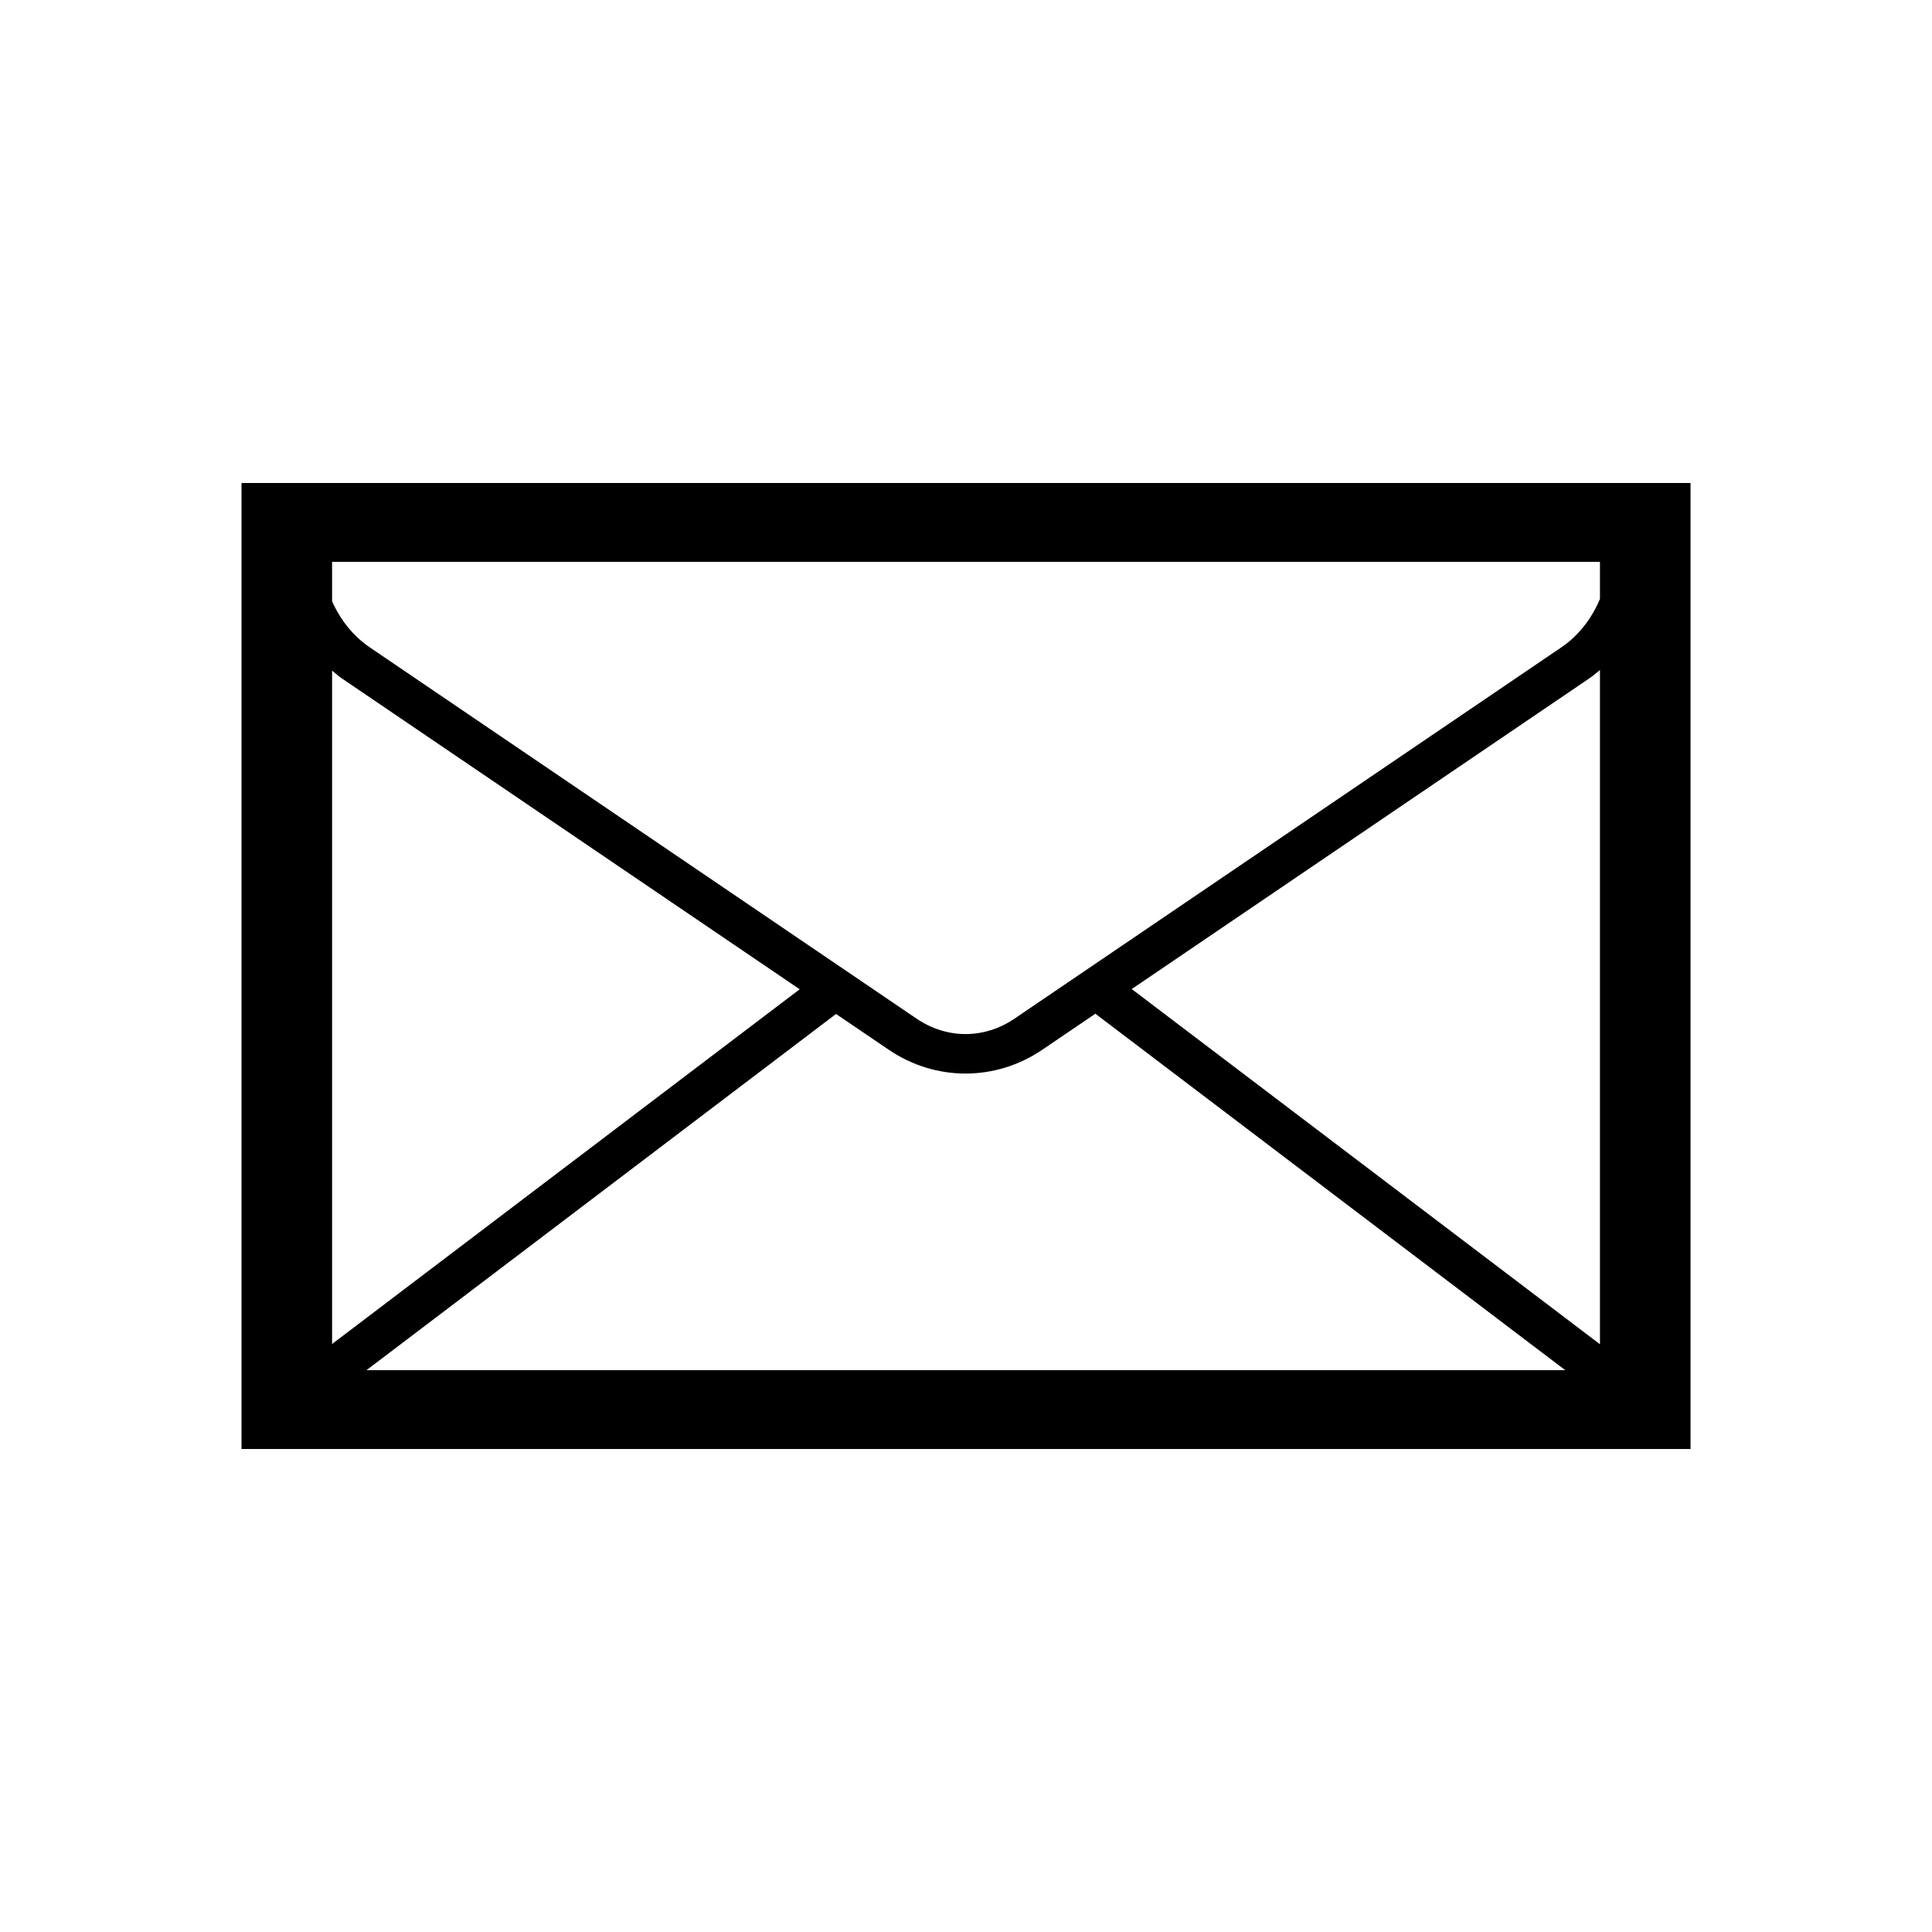
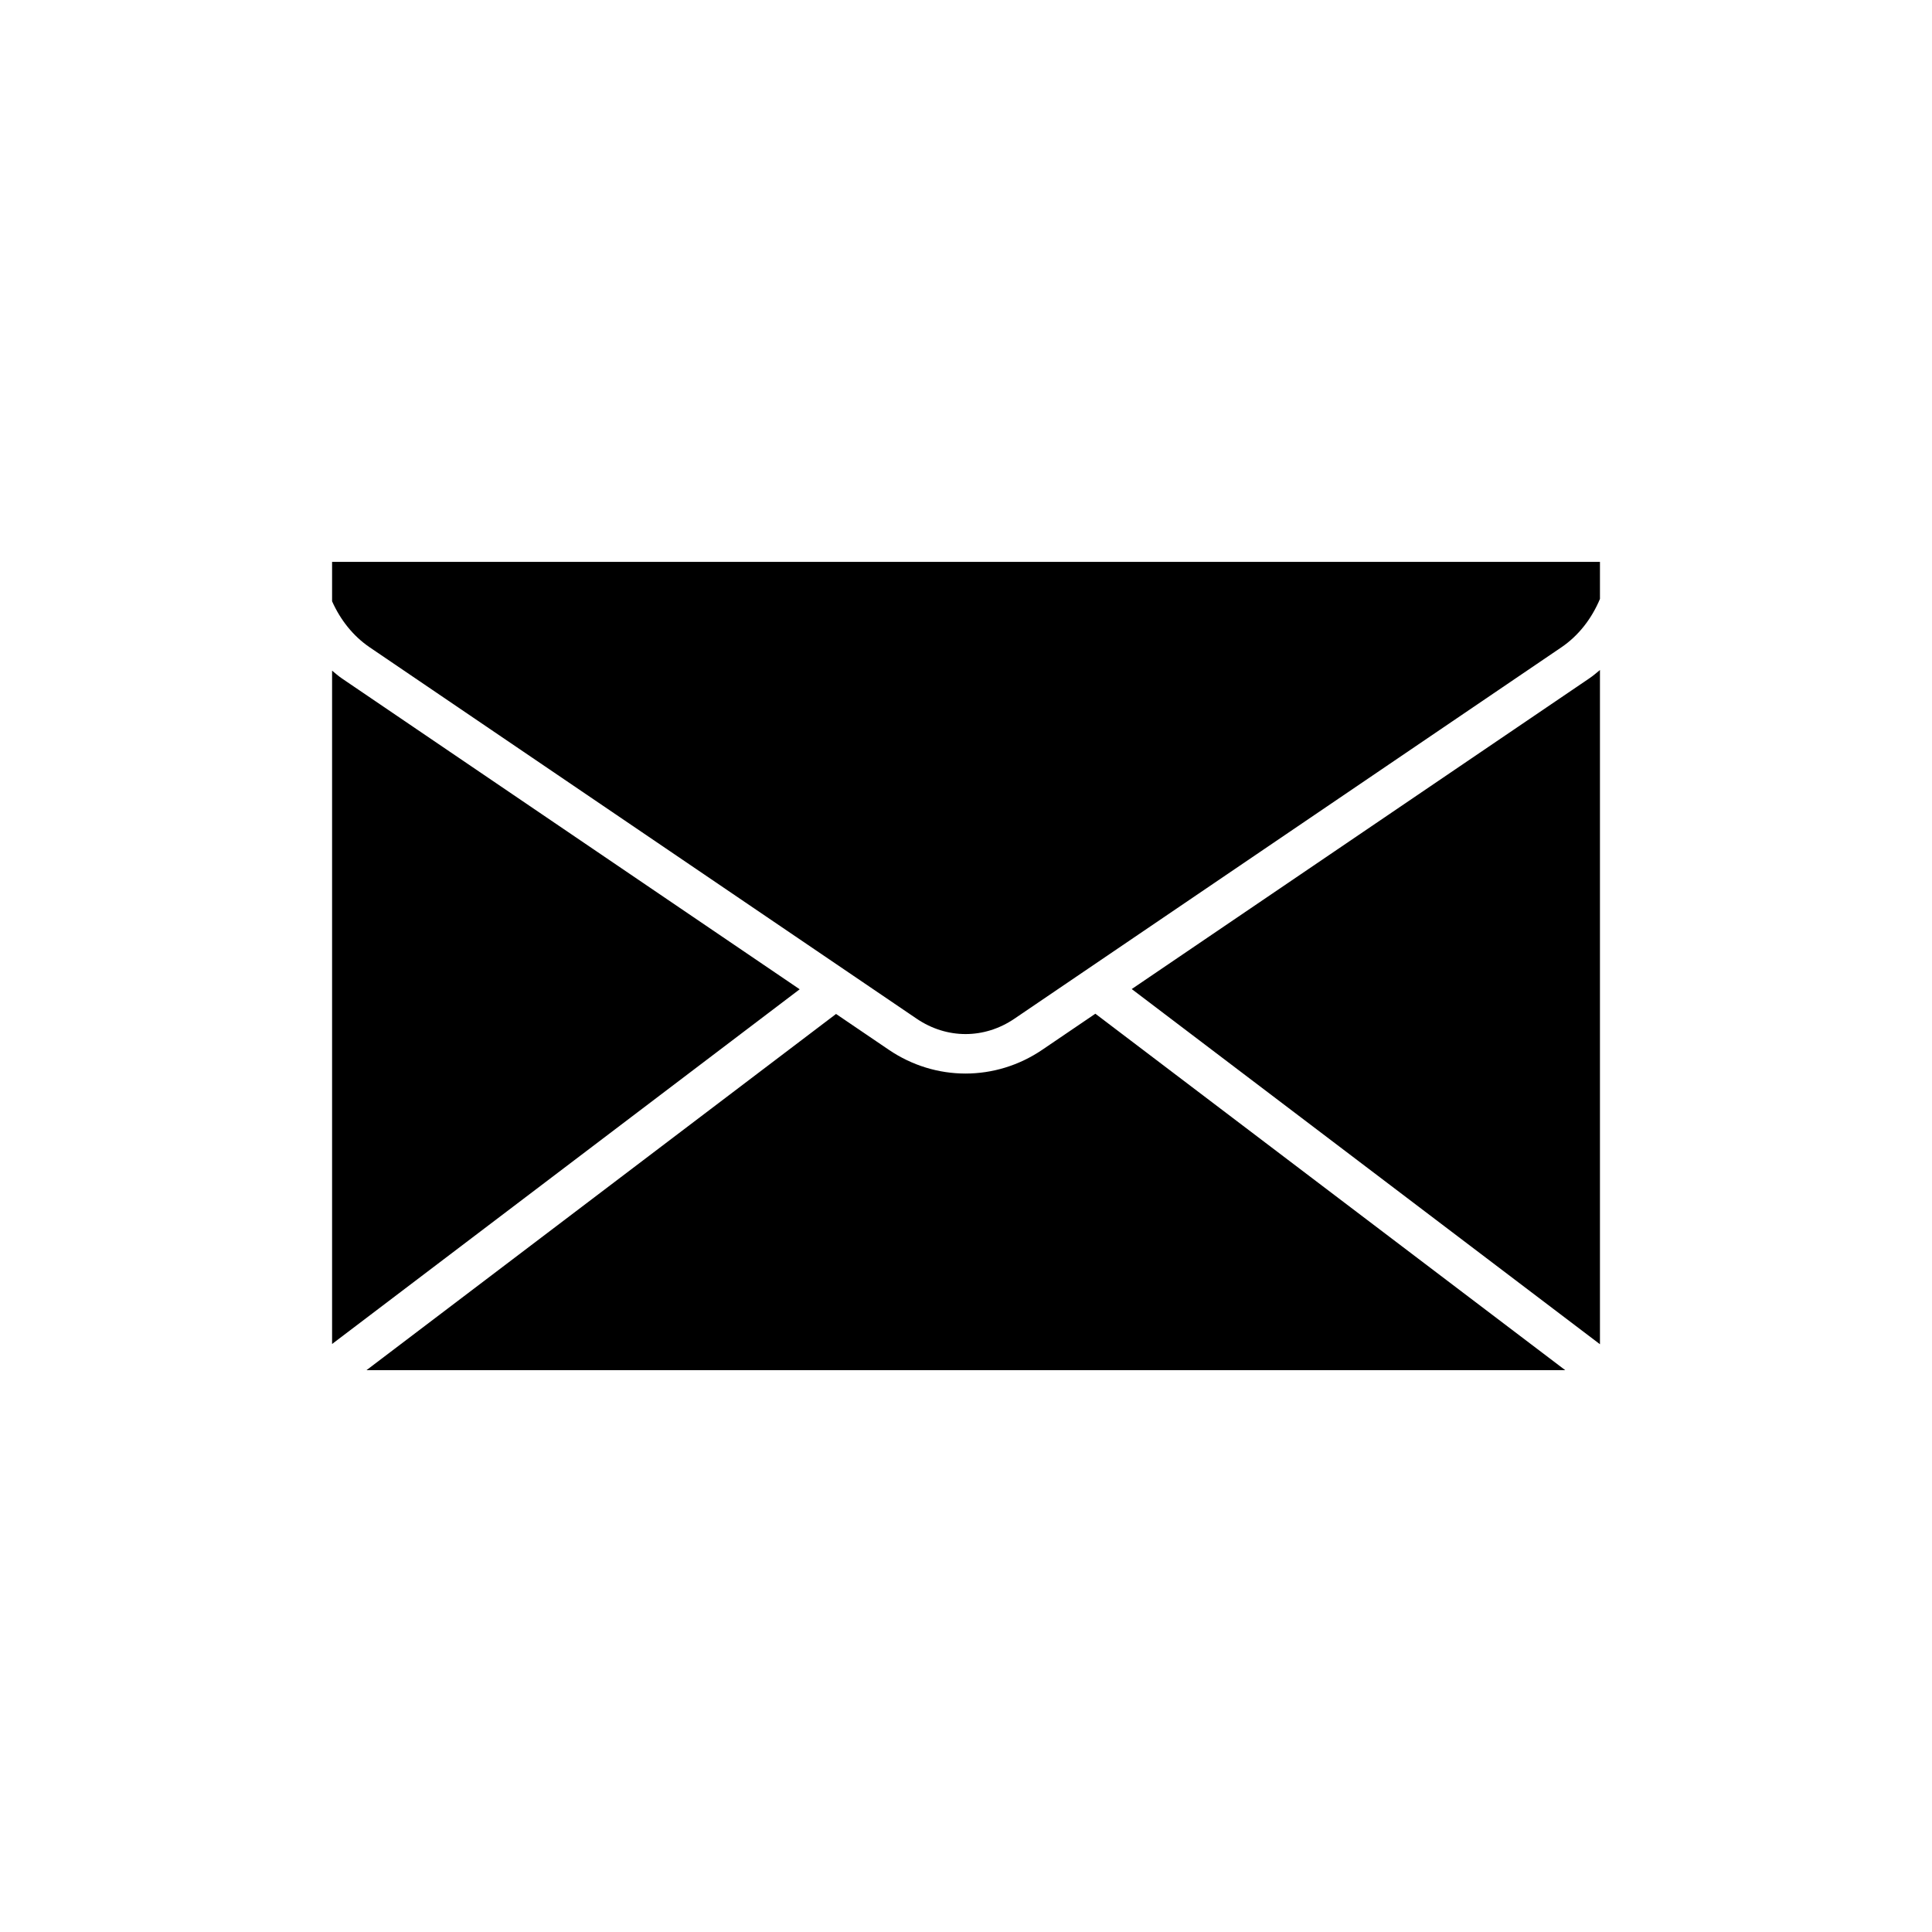
<svg xmlns="http://www.w3.org/2000/svg" version="1.1" id="Calque_1" x="0px" y="0px" width="136.061px" height="136.061px" viewBox="0 0 136.061 136.061" enable-background="new 0 0 136.061 136.061" xml:space="preserve">
-   <path d="M17.009,34.016v68.031h102.047V34.016H17.009z M23.387,47.231c0.227,0.186,0.445,0.38,0.689,0.546L56.318,69.67  l-32.931,24.98V47.231z M58.879,71.408l3.717,2.524c1.642,1.114,3.521,1.673,5.402,1.673c1.879-0.001,3.76-0.559,5.401-1.673  l3.742-2.541l33.09,25.102h-84.42L58.879,71.408z M79.702,69.654l32.219-21.876c0.267-0.18,0.51-0.388,0.756-0.593v47.483  L79.702,69.654z M112.677,39.57v2.609c-0.583,1.391-1.507,2.587-2.716,3.408L71.438,71.744c-2.12,1.44-4.757,1.44-6.88,0  L26.036,45.587c-1.159-0.787-2.061-1.923-2.649-3.242V39.57H112.677z" />
+   <path d="M17.009,34.016v68.031V34.016H17.009z M23.387,47.231c0.227,0.186,0.445,0.38,0.689,0.546L56.318,69.67  l-32.931,24.98V47.231z M58.879,71.408l3.717,2.524c1.642,1.114,3.521,1.673,5.402,1.673c1.879-0.001,3.76-0.559,5.401-1.673  l3.742-2.541l33.09,25.102h-84.42L58.879,71.408z M79.702,69.654l32.219-21.876c0.267-0.18,0.51-0.388,0.756-0.593v47.483  L79.702,69.654z M112.677,39.57v2.609c-0.583,1.391-1.507,2.587-2.716,3.408L71.438,71.744c-2.12,1.44-4.757,1.44-6.88,0  L26.036,45.587c-1.159-0.787-2.061-1.923-2.649-3.242V39.57H112.677z" />
</svg>